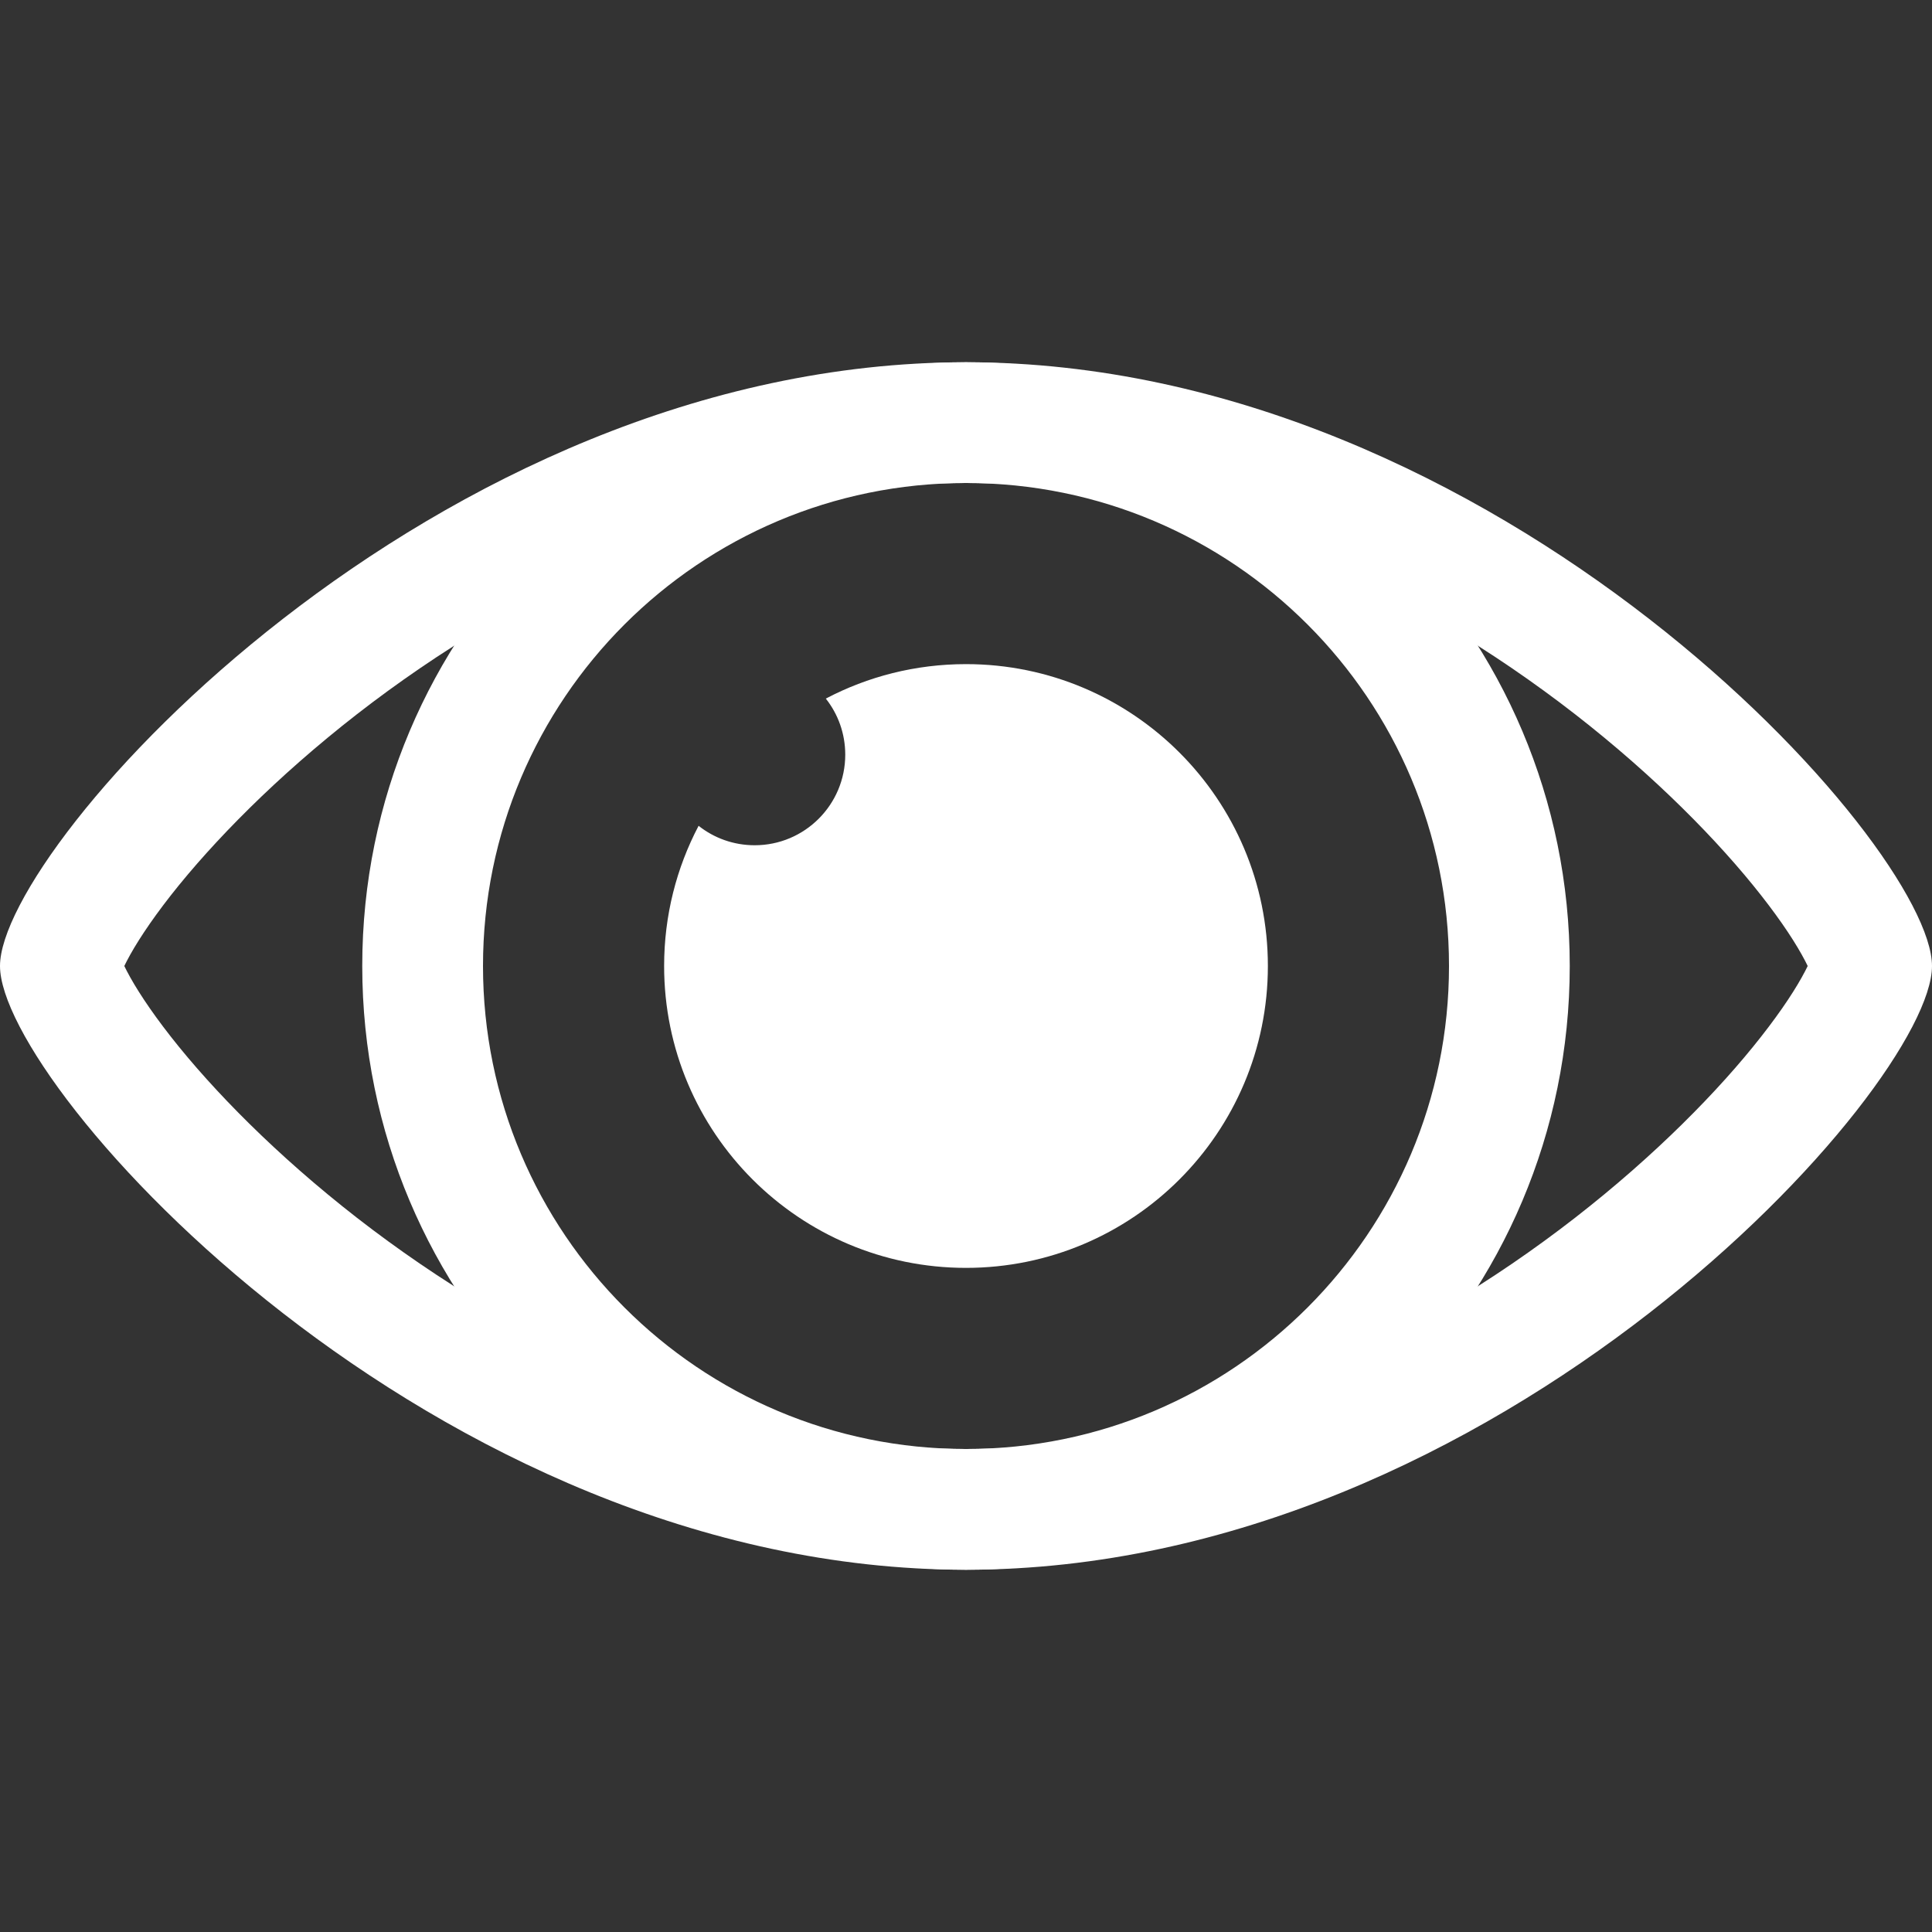
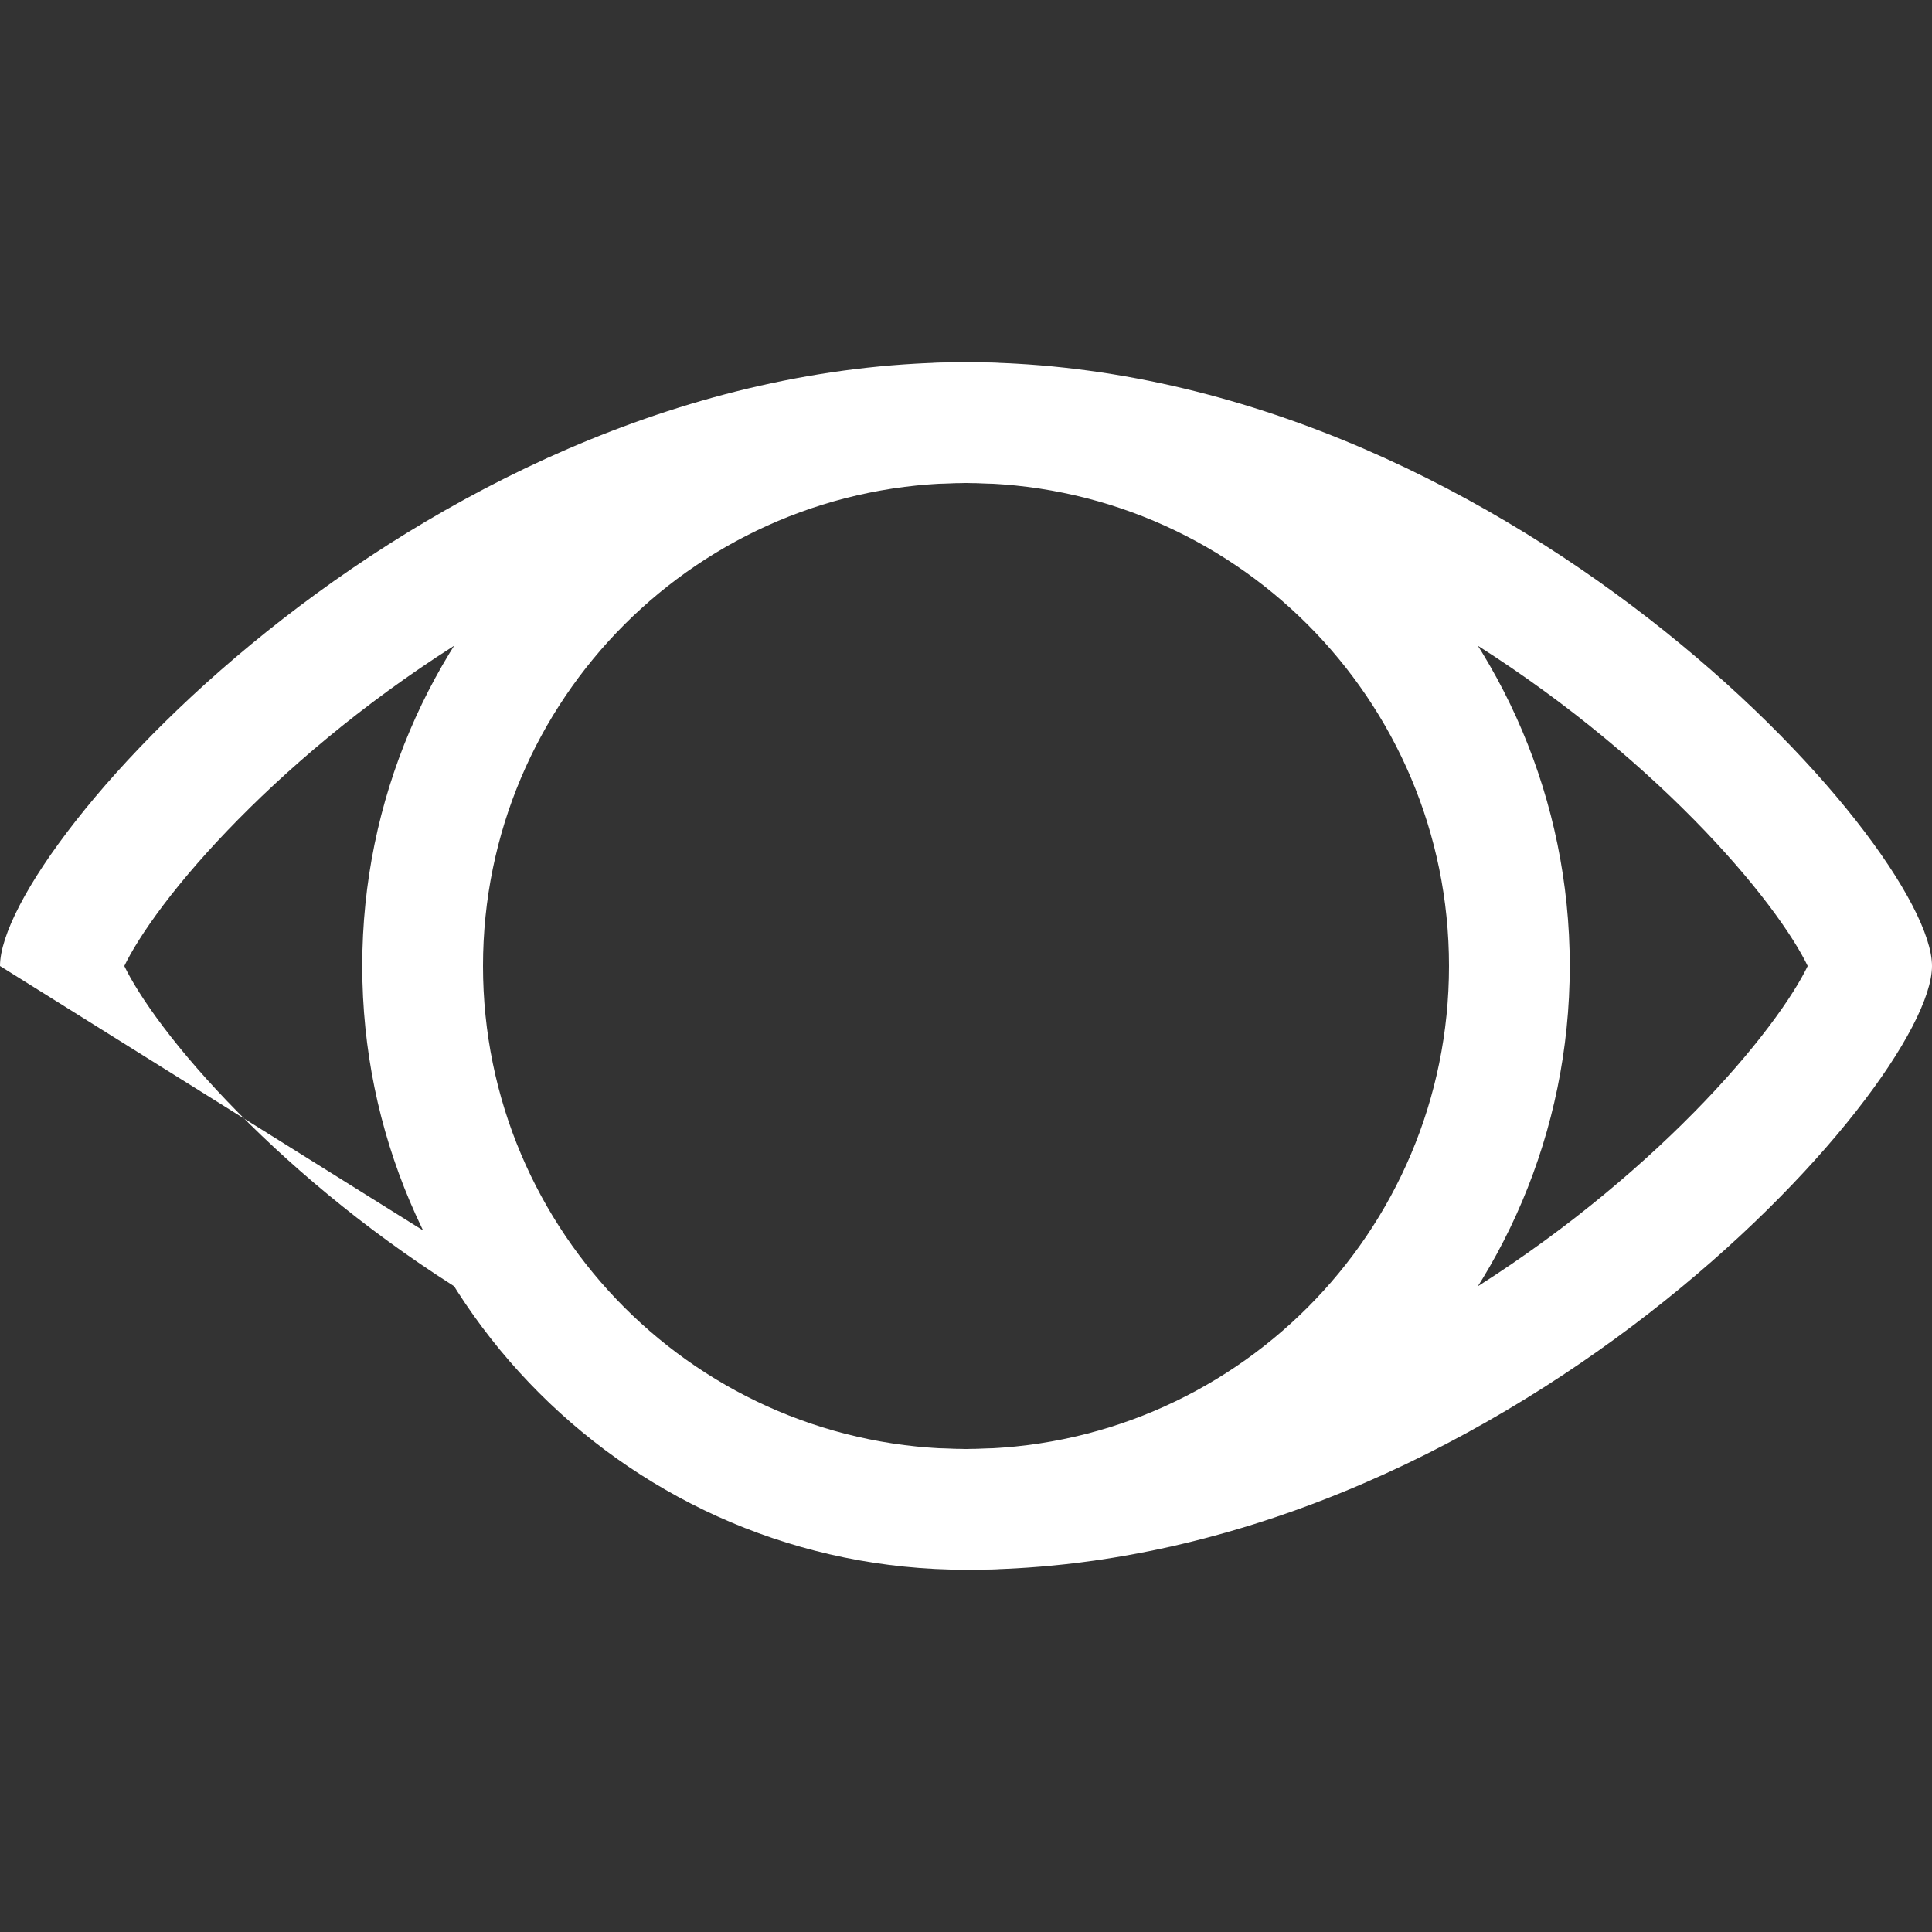
<svg xmlns="http://www.w3.org/2000/svg" width="32" height="32" viewBox="0 0 32 32" fill="none">
  <rect x="0" y="0" width="32" height="32" fill="#333333" stroke="none" />
-   <path fill-rule="evenodd" clip-rule="evenodd" d="M29.941 16C29.929 15.976 29.916 15.948 29.9 15.918C29.76 15.648 29.521 15.277 29.169 14.829C28.469 13.937 27.416 12.863 26.087 11.829C23.404 9.745 19.826 8 16 8C12.174 8 8.596 9.745 5.913 11.829C4.584 12.863 3.531 13.937 2.83 14.829C2.479 15.277 2.24 15.648 2.1 15.918C2.084 15.948 2.071 15.976 2.059 16C2.071 16.024 2.084 16.052 2.1 16.082C2.24 16.352 2.479 16.723 2.83 17.171C3.531 18.064 4.584 19.137 5.913 20.171C8.596 22.255 12.174 24 16 24C19.826 24 23.404 22.255 26.087 20.171C27.416 19.137 28.469 18.064 29.169 17.171C29.521 16.723 29.76 16.352 29.9 16.082C29.916 16.052 29.929 16.024 29.941 16ZM16 26C24.837 26 32 18 32 16C32 14 24.837 6 16 6C7.163 6 0 14 0 16C0 18 7.163 26 16 26Z" fill="white" />
+   <path fill-rule="evenodd" clip-rule="evenodd" d="M29.941 16C29.929 15.976 29.916 15.948 29.9 15.918C29.76 15.648 29.521 15.277 29.169 14.829C28.469 13.937 27.416 12.863 26.087 11.829C23.404 9.745 19.826 8 16 8C12.174 8 8.596 9.745 5.913 11.829C4.584 12.863 3.531 13.937 2.83 14.829C2.479 15.277 2.24 15.648 2.1 15.918C2.084 15.948 2.071 15.976 2.059 16C2.071 16.024 2.084 16.052 2.1 16.082C2.24 16.352 2.479 16.723 2.83 17.171C3.531 18.064 4.584 19.137 5.913 20.171C8.596 22.255 12.174 24 16 24C19.826 24 23.404 22.255 26.087 20.171C27.416 19.137 28.469 18.064 29.169 17.171C29.521 16.723 29.76 16.352 29.9 16.082C29.916 16.052 29.929 16.024 29.941 16ZM16 26C24.837 26 32 18 32 16C32 14 24.837 6 16 6C7.163 6 0 14 0 16Z" fill="white" />
  <path fill-rule="evenodd" clip-rule="evenodd" d="M16 24C20.418 24 24 20.418 24 16C24 11.582 20.418 8 16 8C11.582 8 8 11.582 8 16C8 20.418 11.582 24 16 24ZM16 26C21.523 26 26 21.523 26 16C26 10.477 21.523 6 16 6C10.477 6 6 10.477 6 16C6 21.523 10.477 26 16 26Z" fill="white" />
-   <path d="M16 21C18.761 21 21 18.761 21 16C21 13.239 18.761 11 16 11C15.162 11 14.372 11.206 13.678 11.571C13.88 11.826 14 12.149 14 12.5C14 13.328 13.328 14 12.5 14C12.149 14 11.826 13.88 11.571 13.678C11.206 14.372 11 15.162 11 16C11 18.761 13.239 21 16 21Z" fill="white" />
</svg>